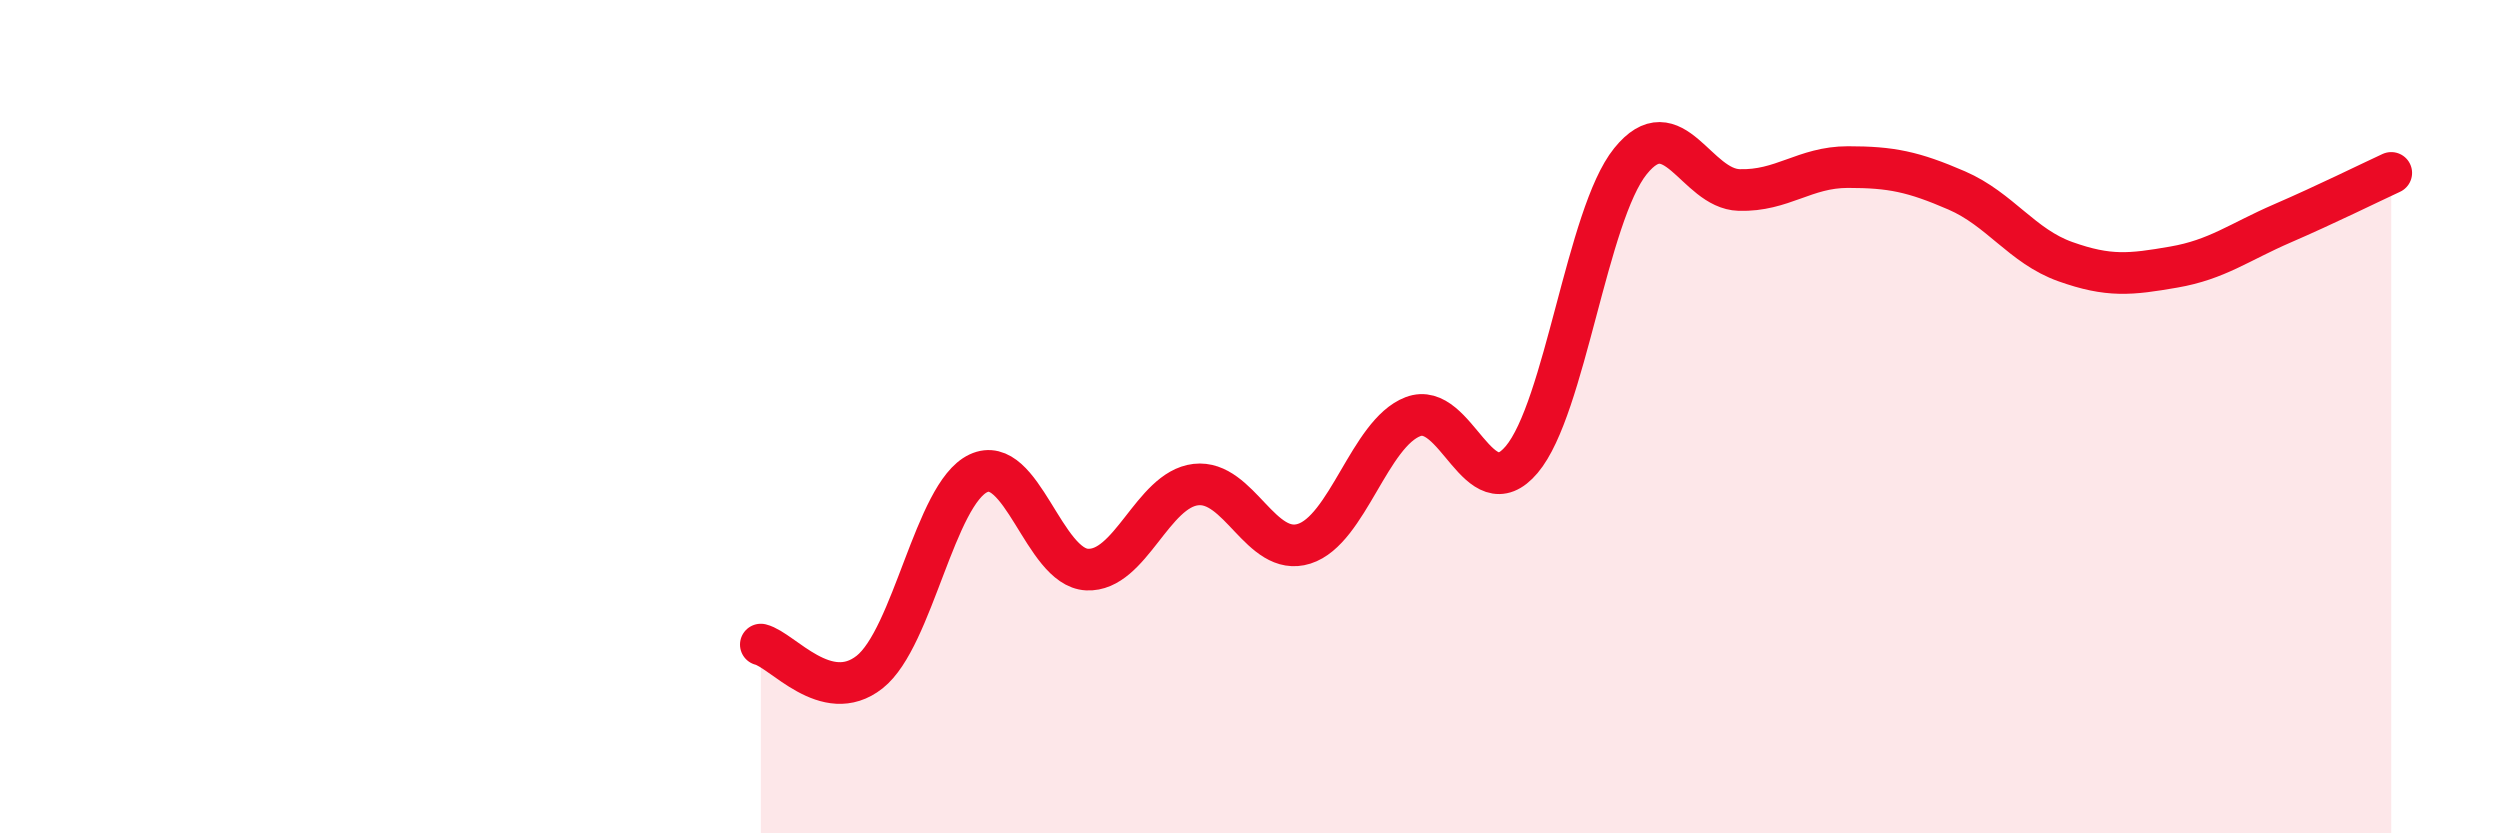
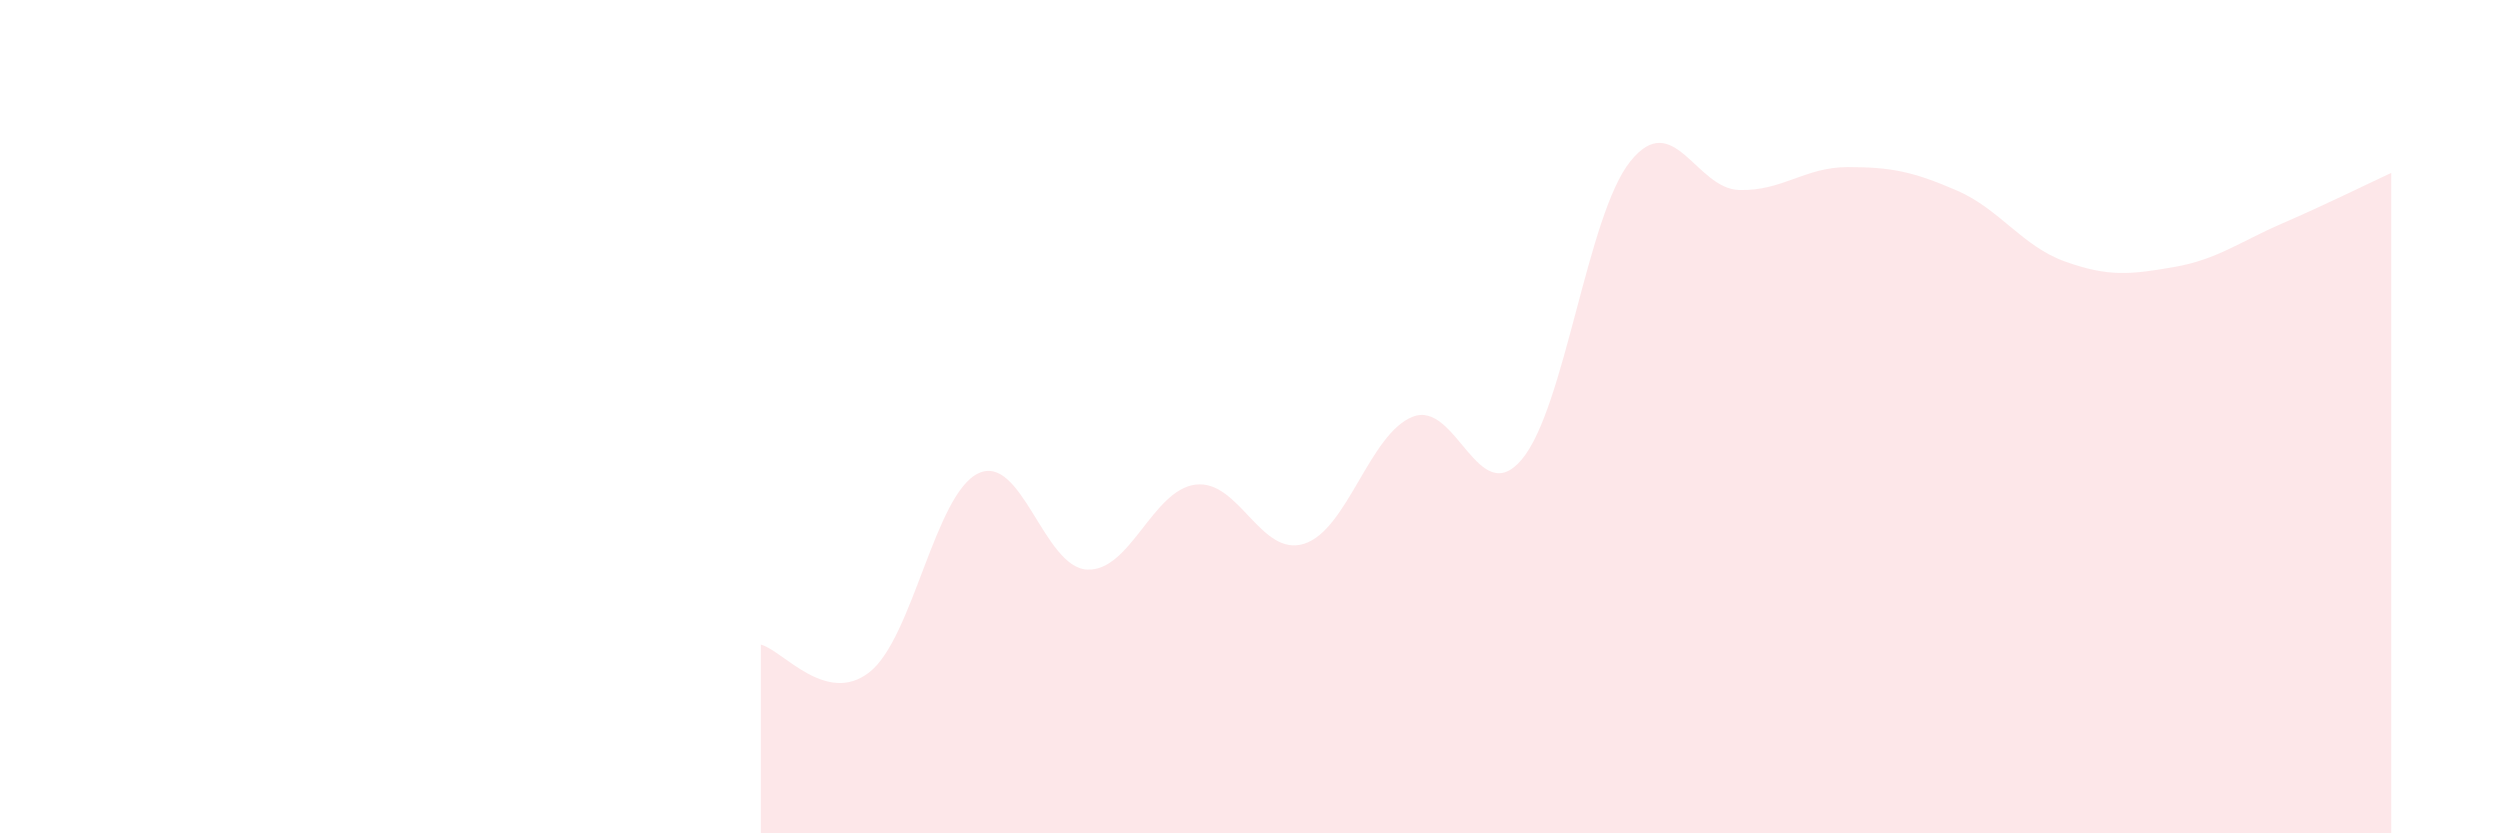
<svg xmlns="http://www.w3.org/2000/svg" width="60" height="20" viewBox="0 0 60 20">
  <path d="M 18.26,15.47 C 18.78,15.6 19.83,16.95 20.87,16.13 C 21.91,15.31 22.44,11.85 23.48,11.36 C 24.52,10.87 25.05,13.62 26.09,13.67 C 27.13,13.72 27.66,11.75 28.7,11.63 C 29.74,11.51 30.26,13.38 31.3,13.05 C 32.34,12.72 32.87,10.4 33.91,10 C 34.95,9.6 35.48,12.26 36.52,11.03 C 37.56,9.8 38.09,5.16 39.13,3.87 C 40.17,2.58 40.7,4.53 41.74,4.56 C 42.78,4.59 43.31,4.01 44.35,4.01 C 45.39,4.01 45.92,4.12 46.96,4.57 C 48,5.02 48.53,5.91 49.57,6.28 C 50.61,6.65 51.13,6.59 52.17,6.41 C 53.21,6.23 53.74,5.81 54.78,5.36 C 55.82,4.91 56.87,4.39 57.39,4.15L57.39 20L18.26 20Z" fill="#EB0A25" opacity="0.1" stroke-linecap="round" stroke-linejoin="round" />
-   <path d="M 18.26,15.47 C 18.78,15.6 19.83,16.95 20.87,16.13 C 21.91,15.31 22.44,11.85 23.48,11.36 C 24.52,10.87 25.05,13.62 26.09,13.67 C 27.13,13.72 27.66,11.75 28.7,11.63 C 29.74,11.51 30.26,13.38 31.3,13.05 C 32.34,12.72 32.87,10.4 33.91,10 C 34.95,9.6 35.48,12.26 36.52,11.03 C 37.56,9.8 38.09,5.16 39.13,3.87 C 40.17,2.58 40.7,4.53 41.74,4.56 C 42.78,4.59 43.31,4.01 44.35,4.01 C 45.39,4.01 45.92,4.12 46.96,4.57 C 48,5.02 48.53,5.91 49.57,6.28 C 50.61,6.65 51.13,6.59 52.17,6.41 C 53.21,6.23 53.74,5.81 54.78,5.36 C 55.82,4.91 56.87,4.39 57.39,4.15" stroke="#EB0A25" stroke-width="1" fill="none" stroke-linecap="round" stroke-linejoin="round" />
</svg>